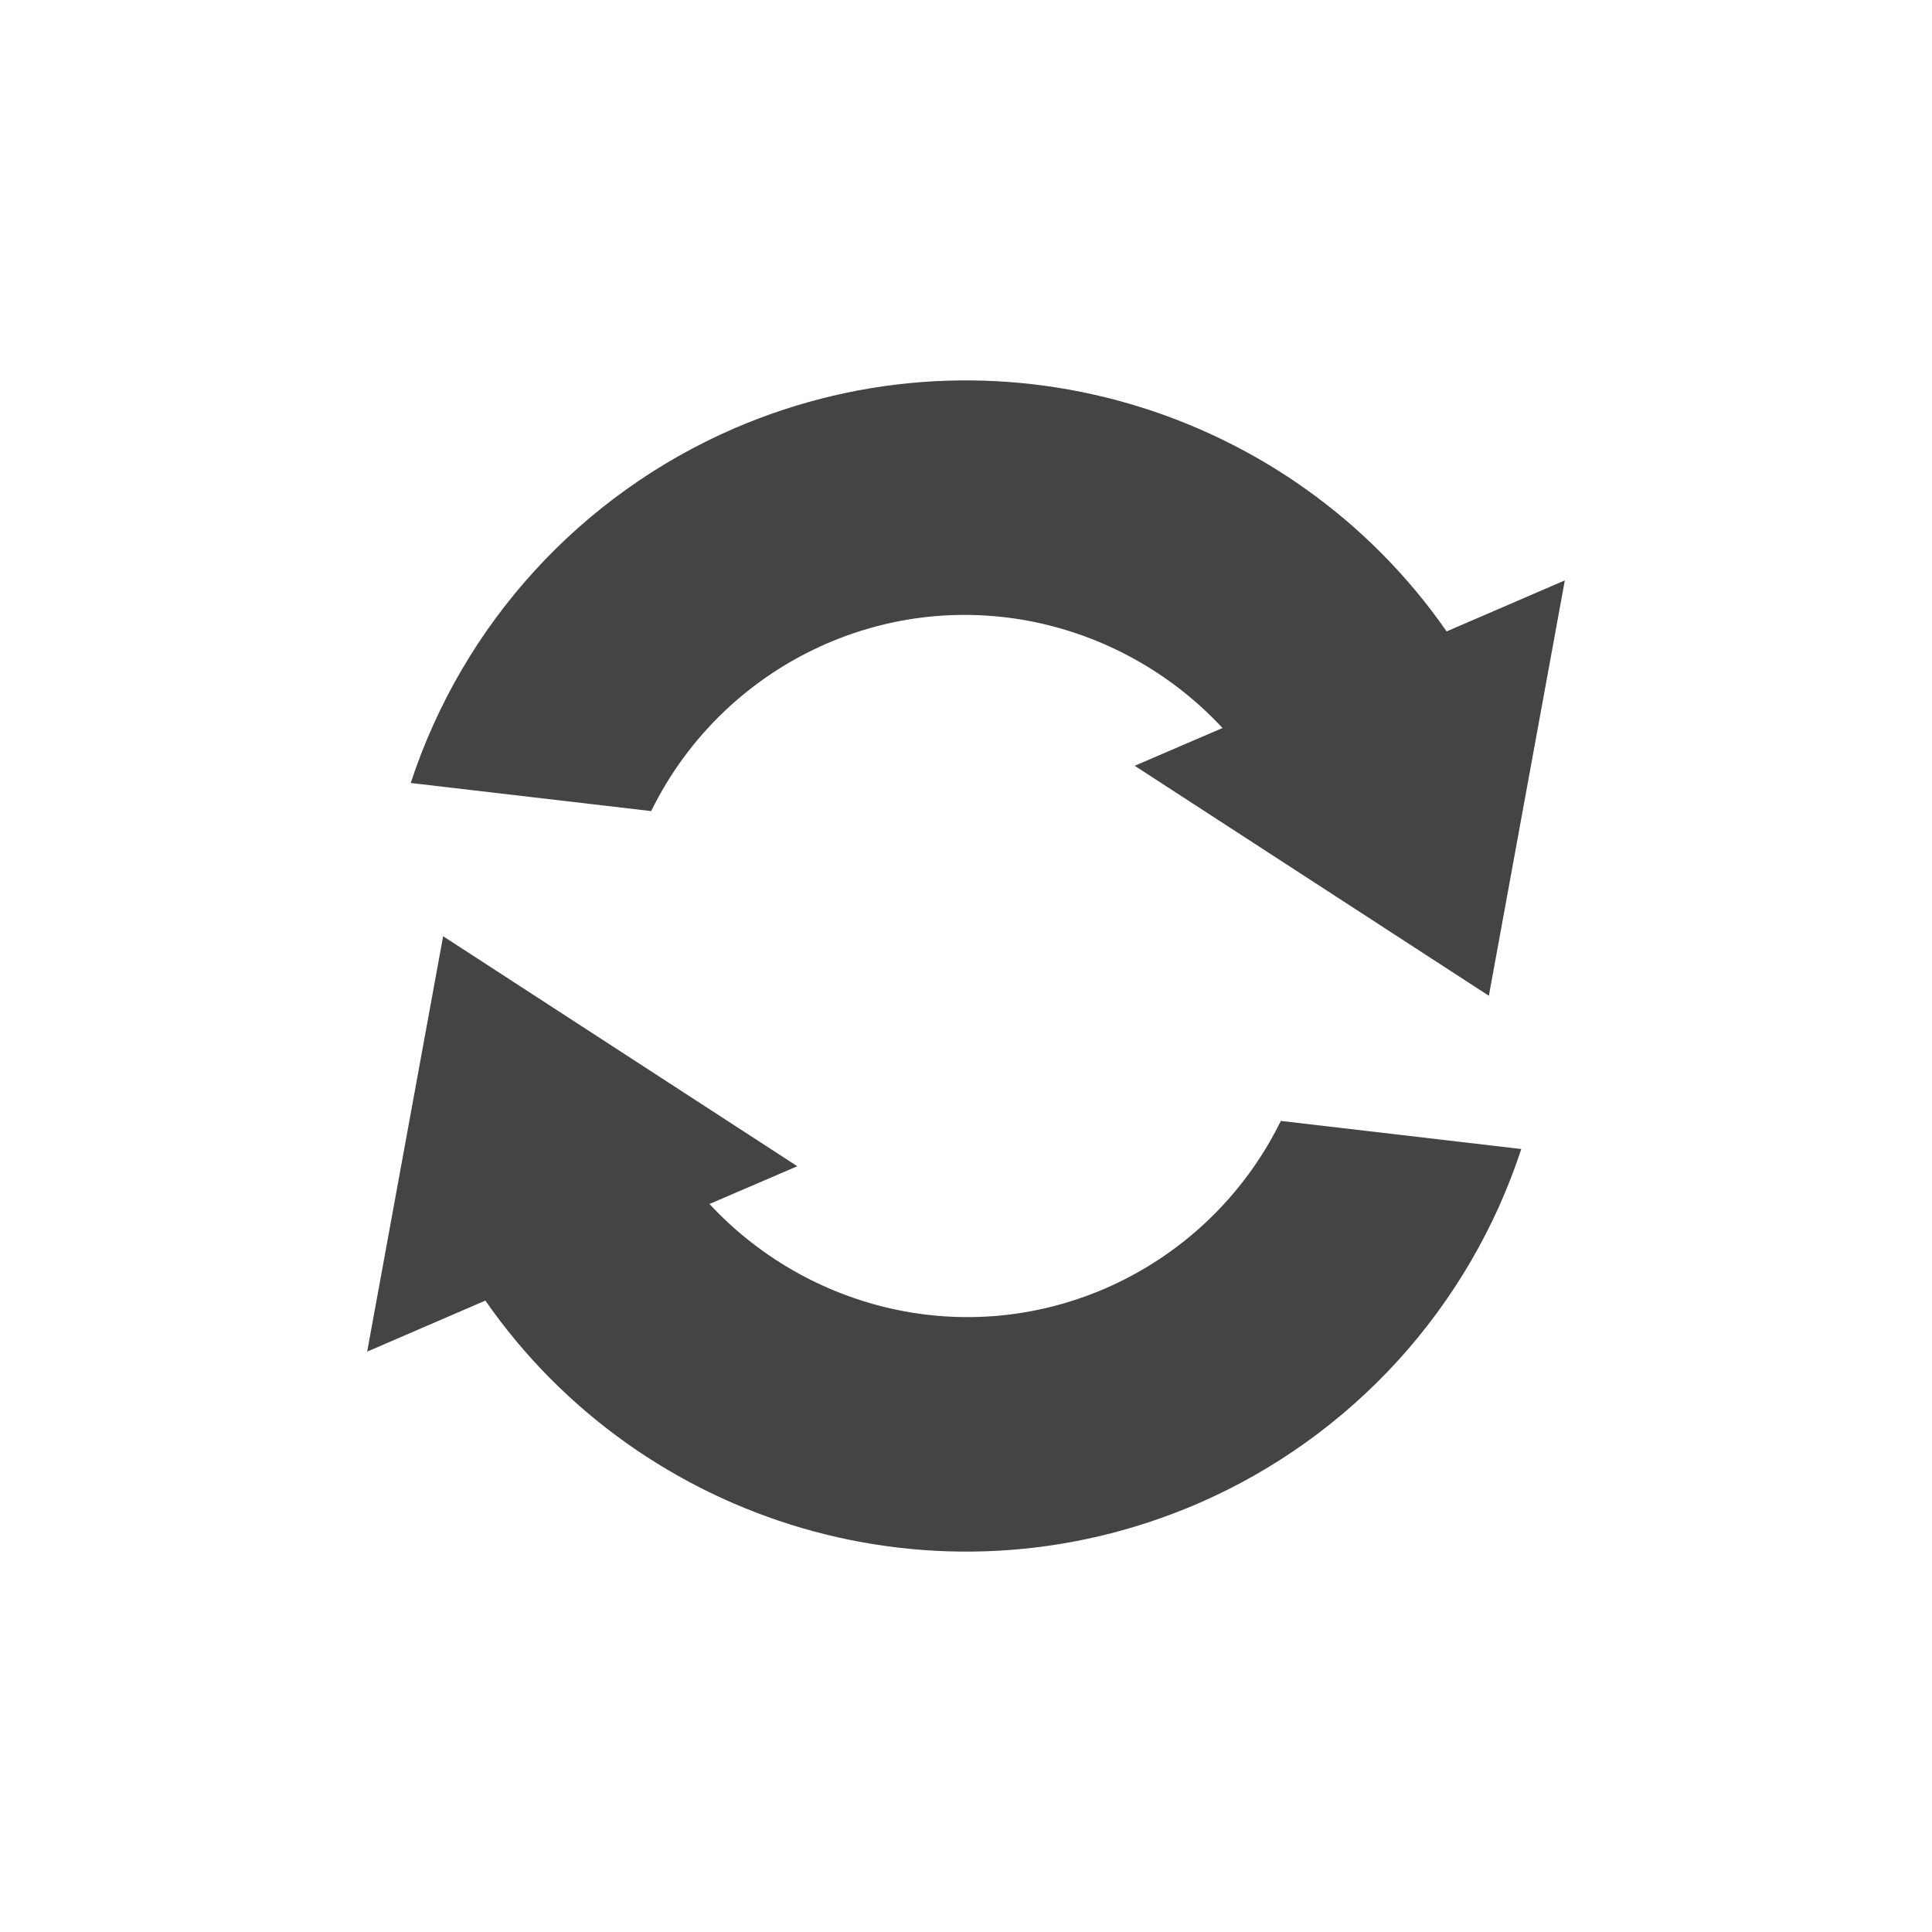
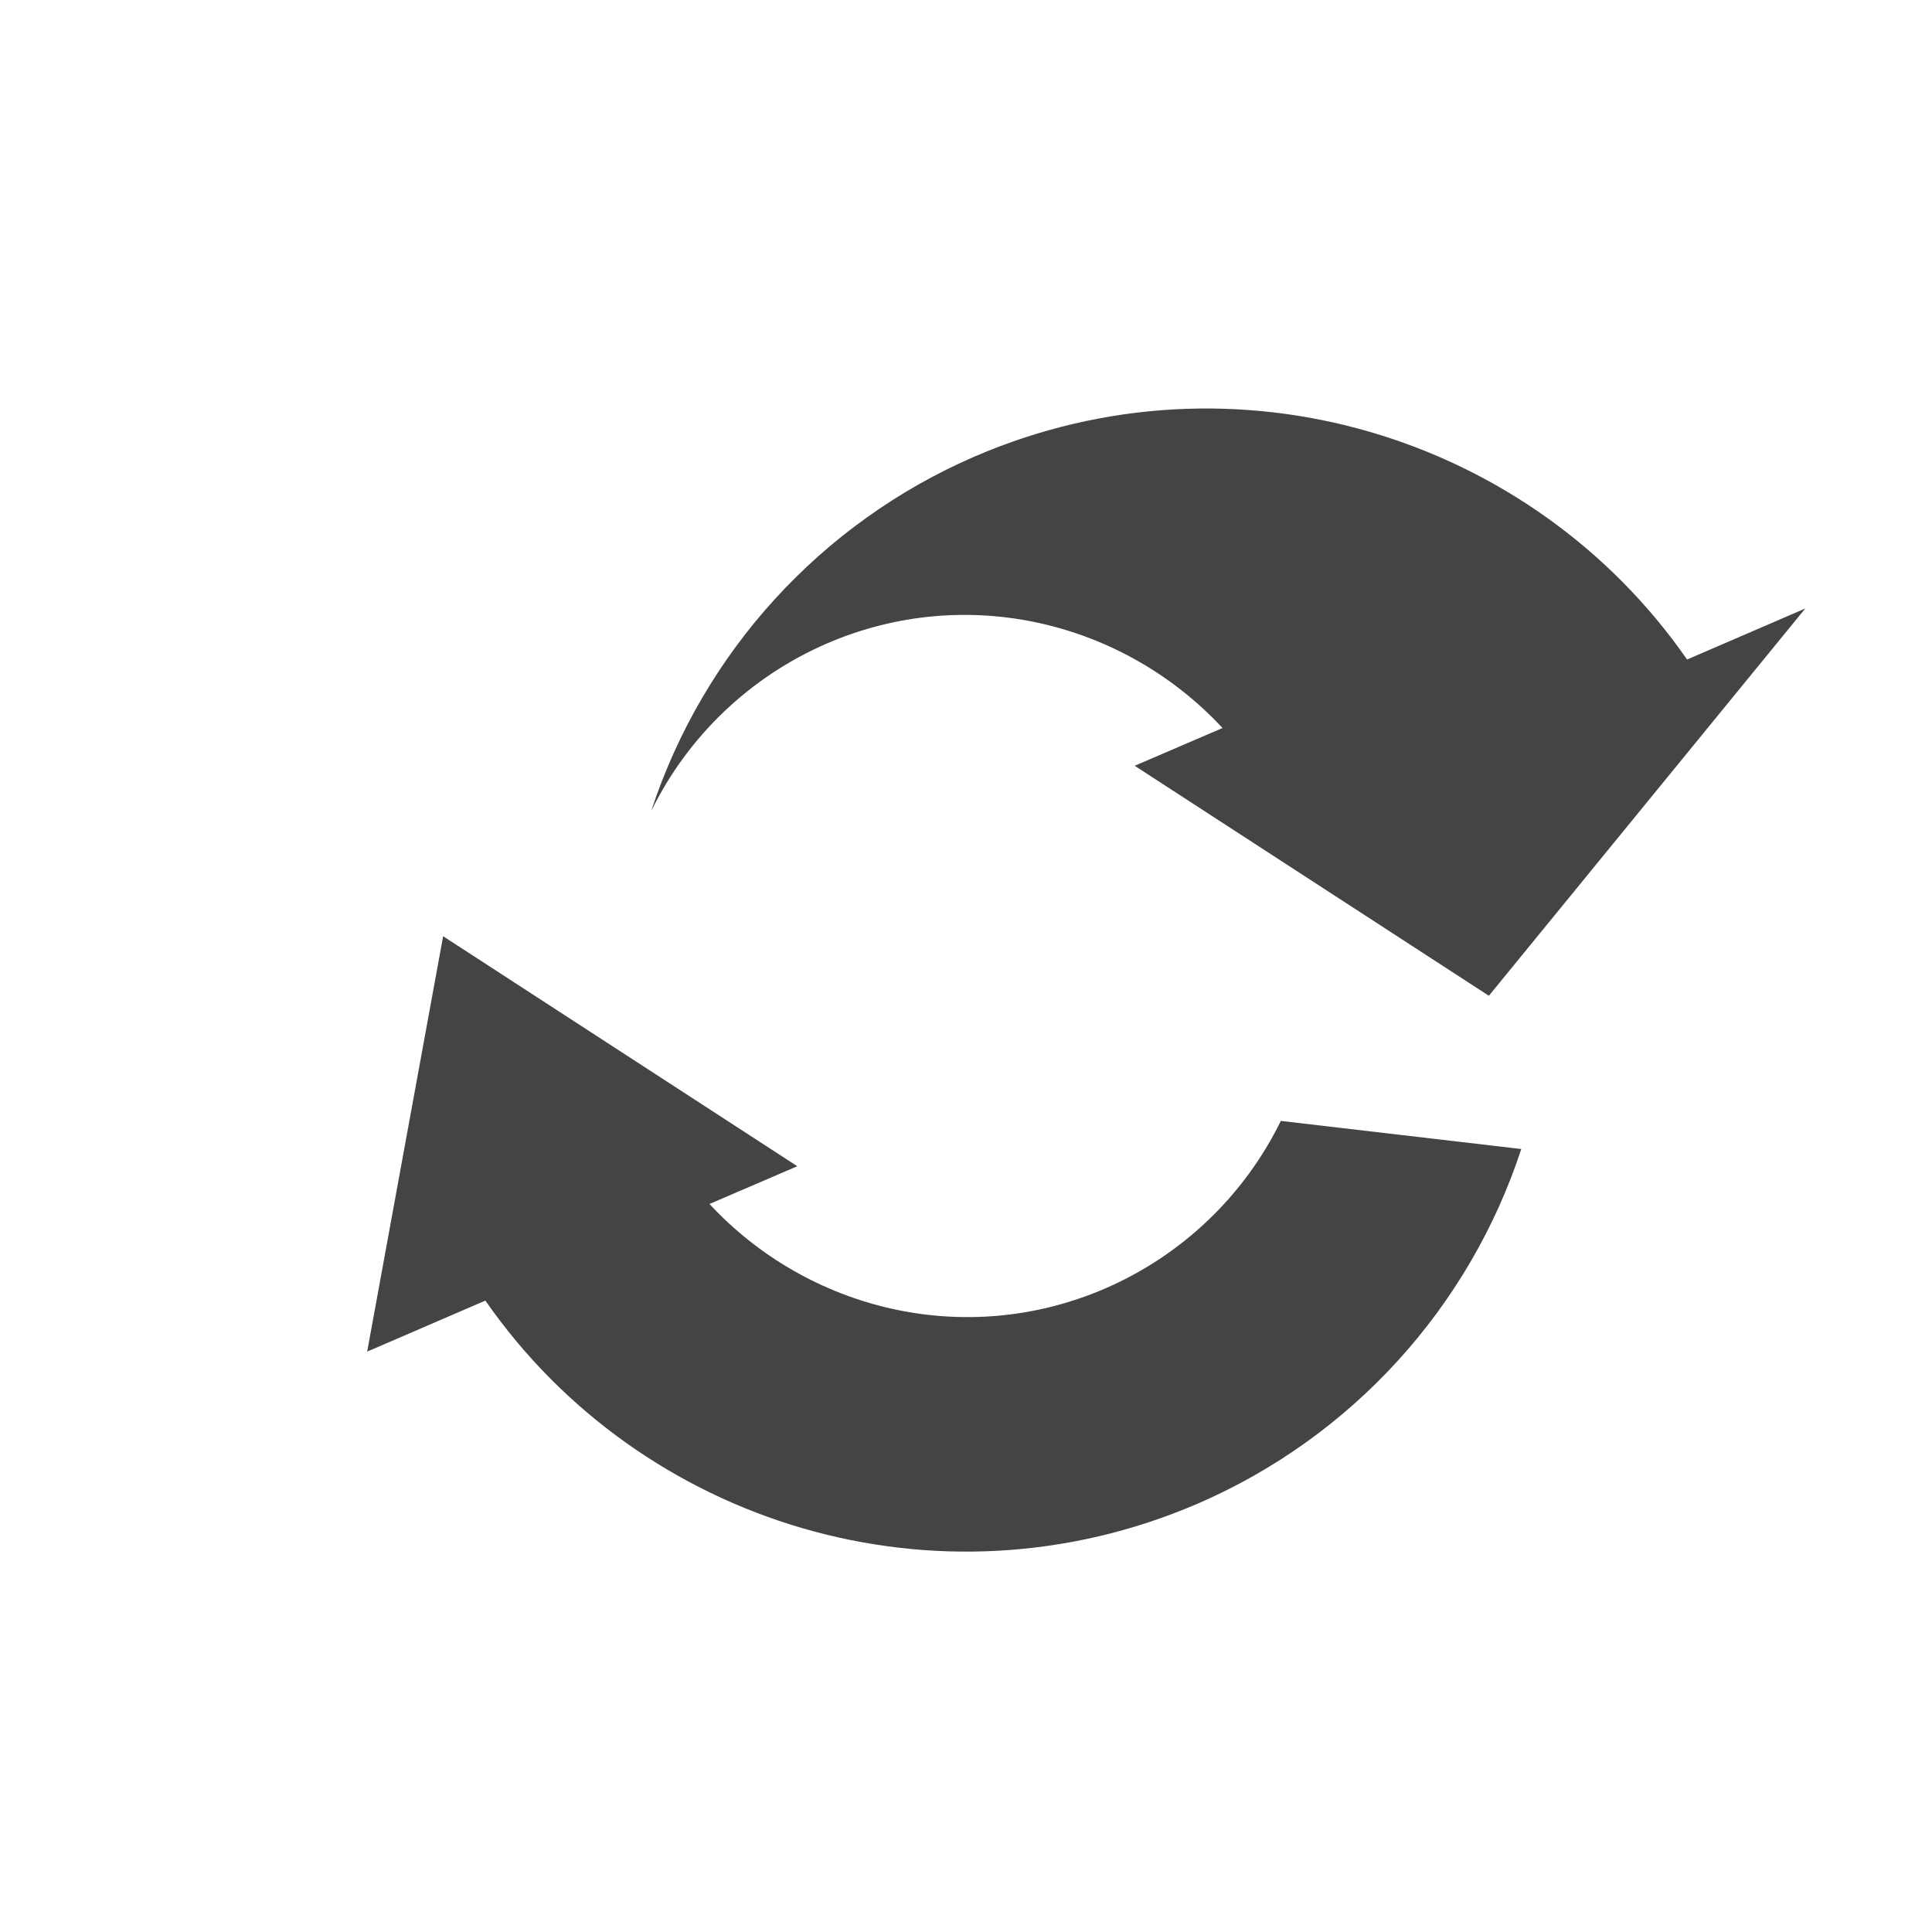
<svg xmlns="http://www.w3.org/2000/svg" width="100%" height="100%" viewBox="-3 -3 22 22">
  <defs>
    <style id="current-color-scheme" type="text/css">
   .ColorScheme-Text { color:#444444; } .ColorScheme-Highlight { color:#4285f4; } .ColorScheme-NeutralText { color:#ff9800; } .ColorScheme-PositiveText { color:#4caf50; } .ColorScheme-NegativeText { color:#f44336; }
  </style>
  </defs>
-   <path style="fill:currentColor" class="ColorScheme-Text" d="m10.639 14.122c-2.962 1.277-6.34.239-8.112-2.312l-1.346.581.865-4.73 4.033 2.619-1 .43c1.12 1.206 2.906 1.652 4.504.963.873-.378 1.583-1.054 2.002-1.909l2.738.32c-.594 1.811-1.935 3.281-3.684 4.038zm3.315-5.783-4.033-2.619 1-.43c-1.12-1.206-2.906-1.652-4.504-.963-.873.378-1.583 1.054-2.002 1.909l-2.738-.32c.594-1.811 1.935-3.281 3.684-4.038 2.962-1.277 6.34-.239 8.112 2.312l1.346-.581z" fill="#444444" />
+   <path style="fill:currentColor" class="ColorScheme-Text" d="m10.639 14.122c-2.962 1.277-6.34.239-8.112-2.312l-1.346.581.865-4.73 4.033 2.619-1 .43c1.12 1.206 2.906 1.652 4.504.963.873-.378 1.583-1.054 2.002-1.909l2.738.32c-.594 1.811-1.935 3.281-3.684 4.038zm3.315-5.783-4.033-2.619 1-.43c-1.12-1.206-2.906-1.652-4.504-.963-.873.378-1.583 1.054-2.002 1.909c.594-1.811 1.935-3.281 3.684-4.038 2.962-1.277 6.34-.239 8.112 2.312l1.346-.581z" fill="#444444" />
</svg>